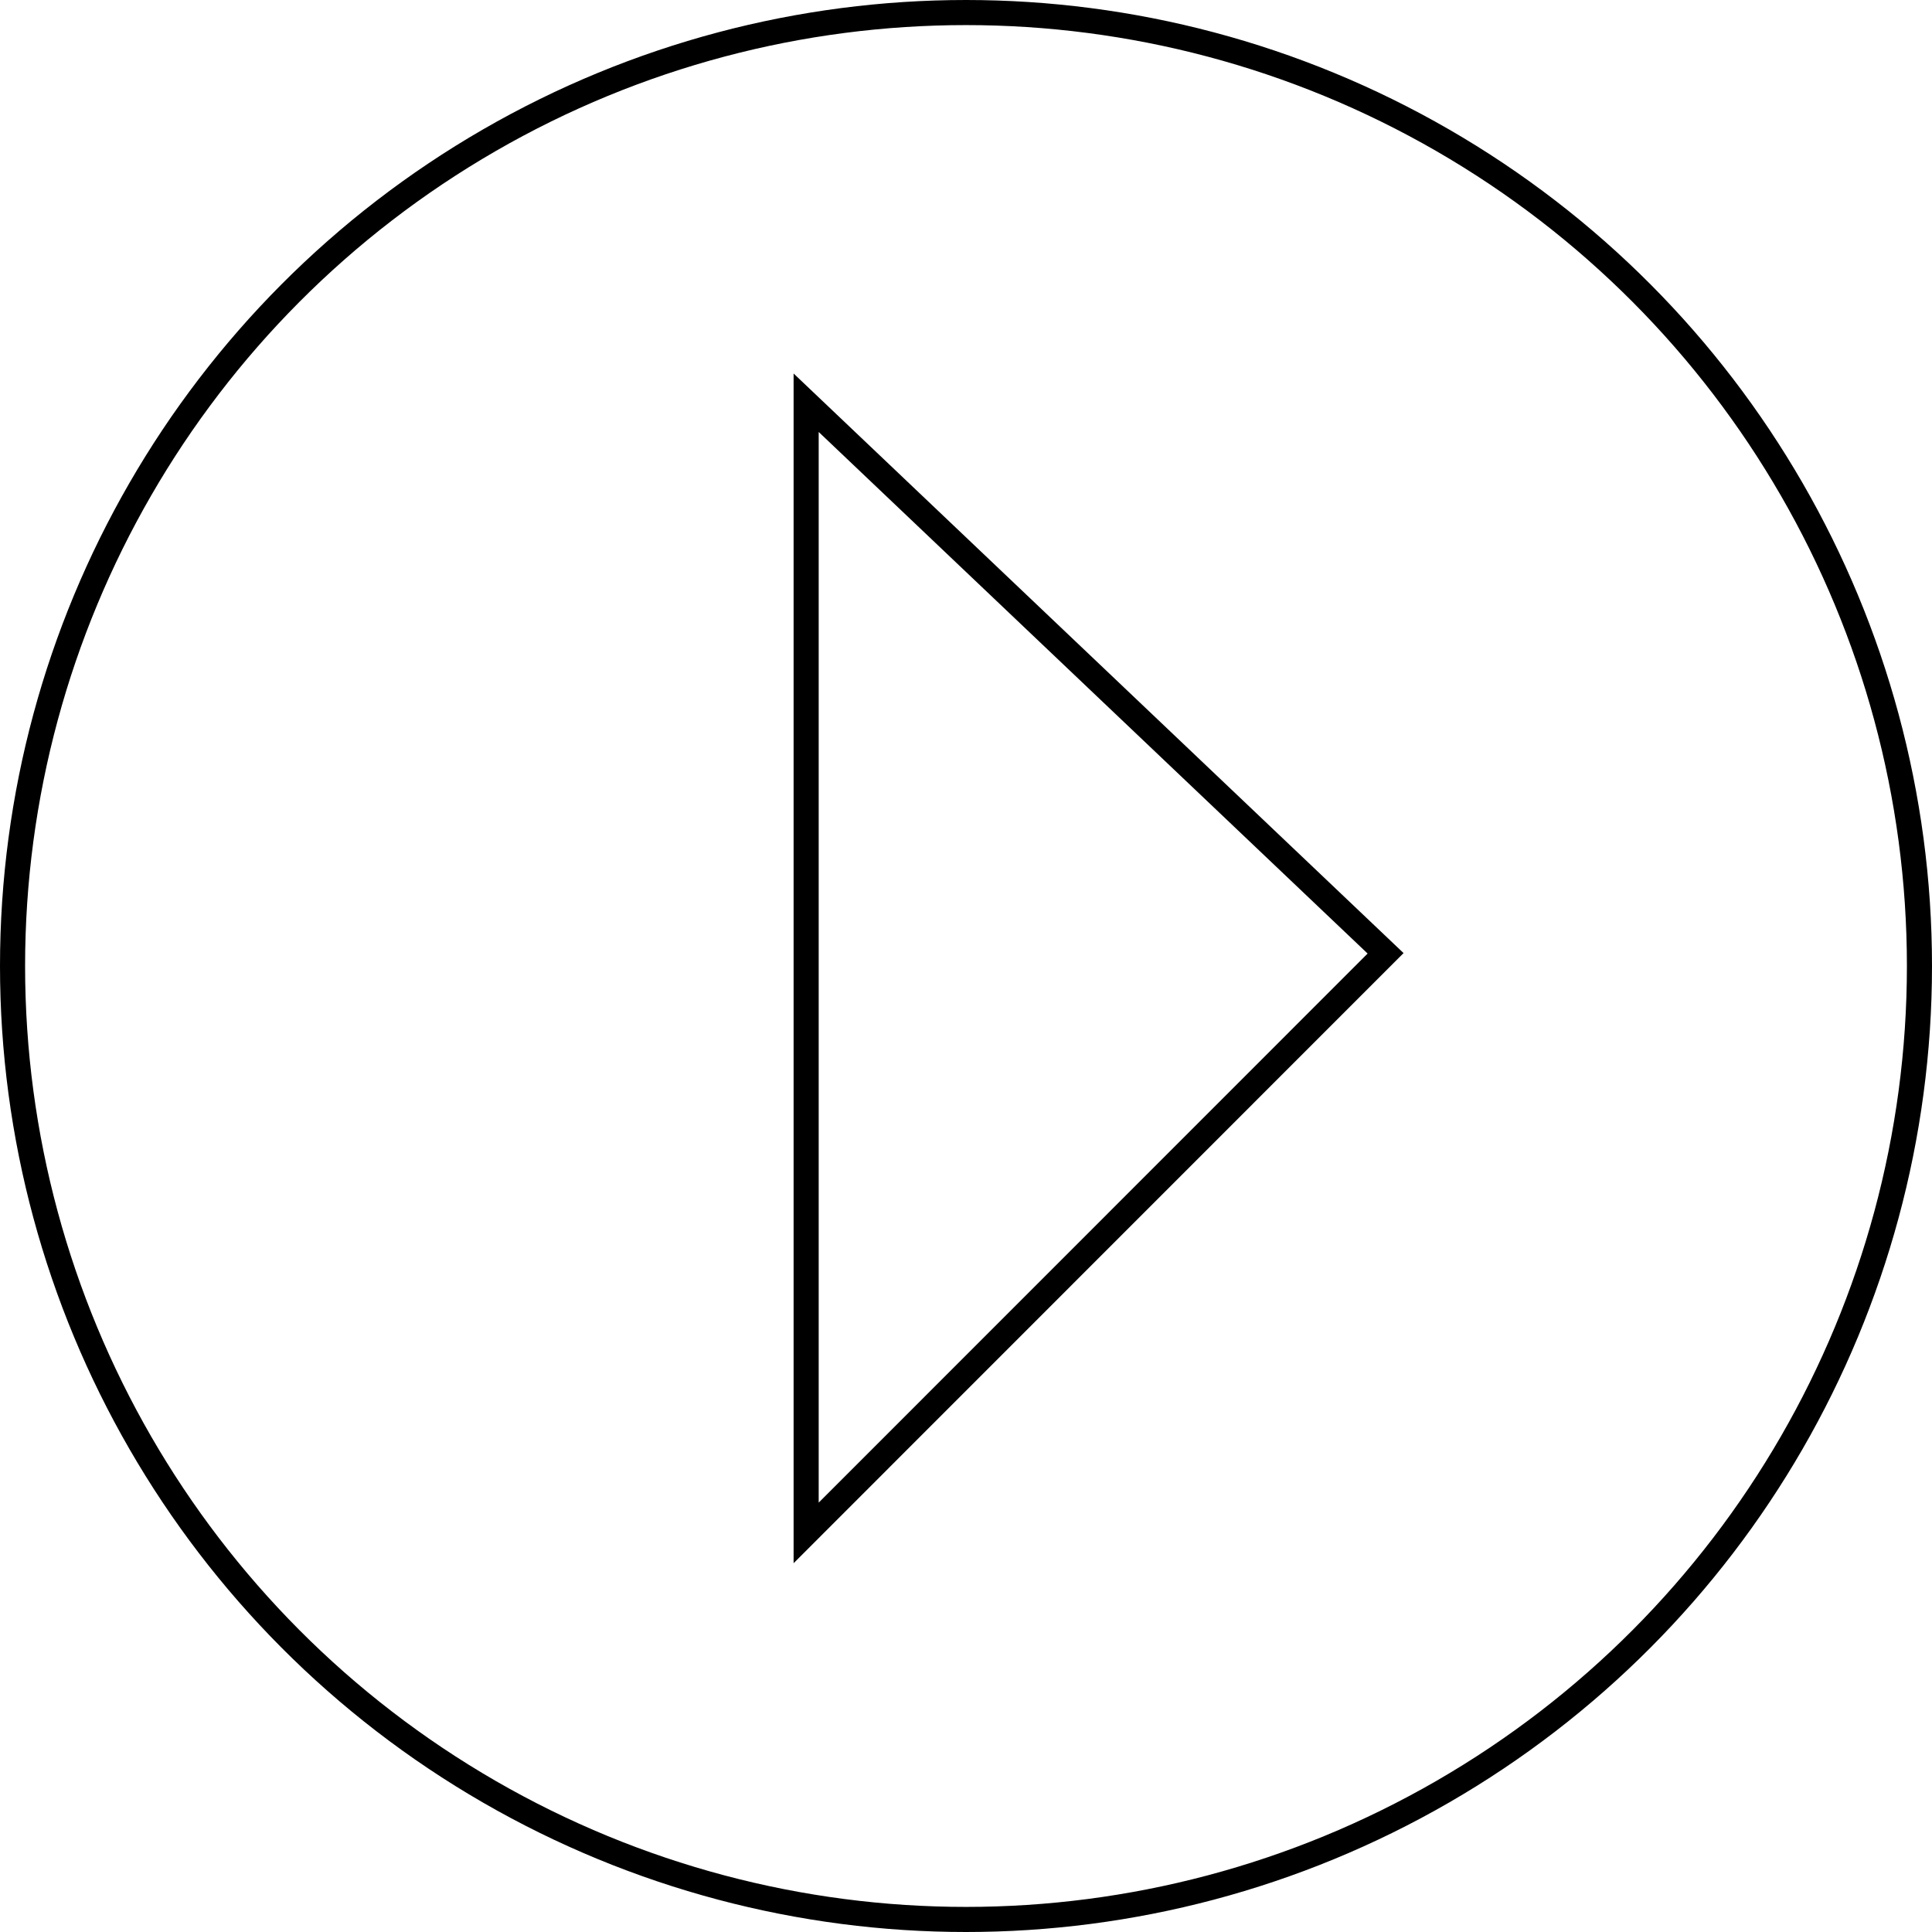
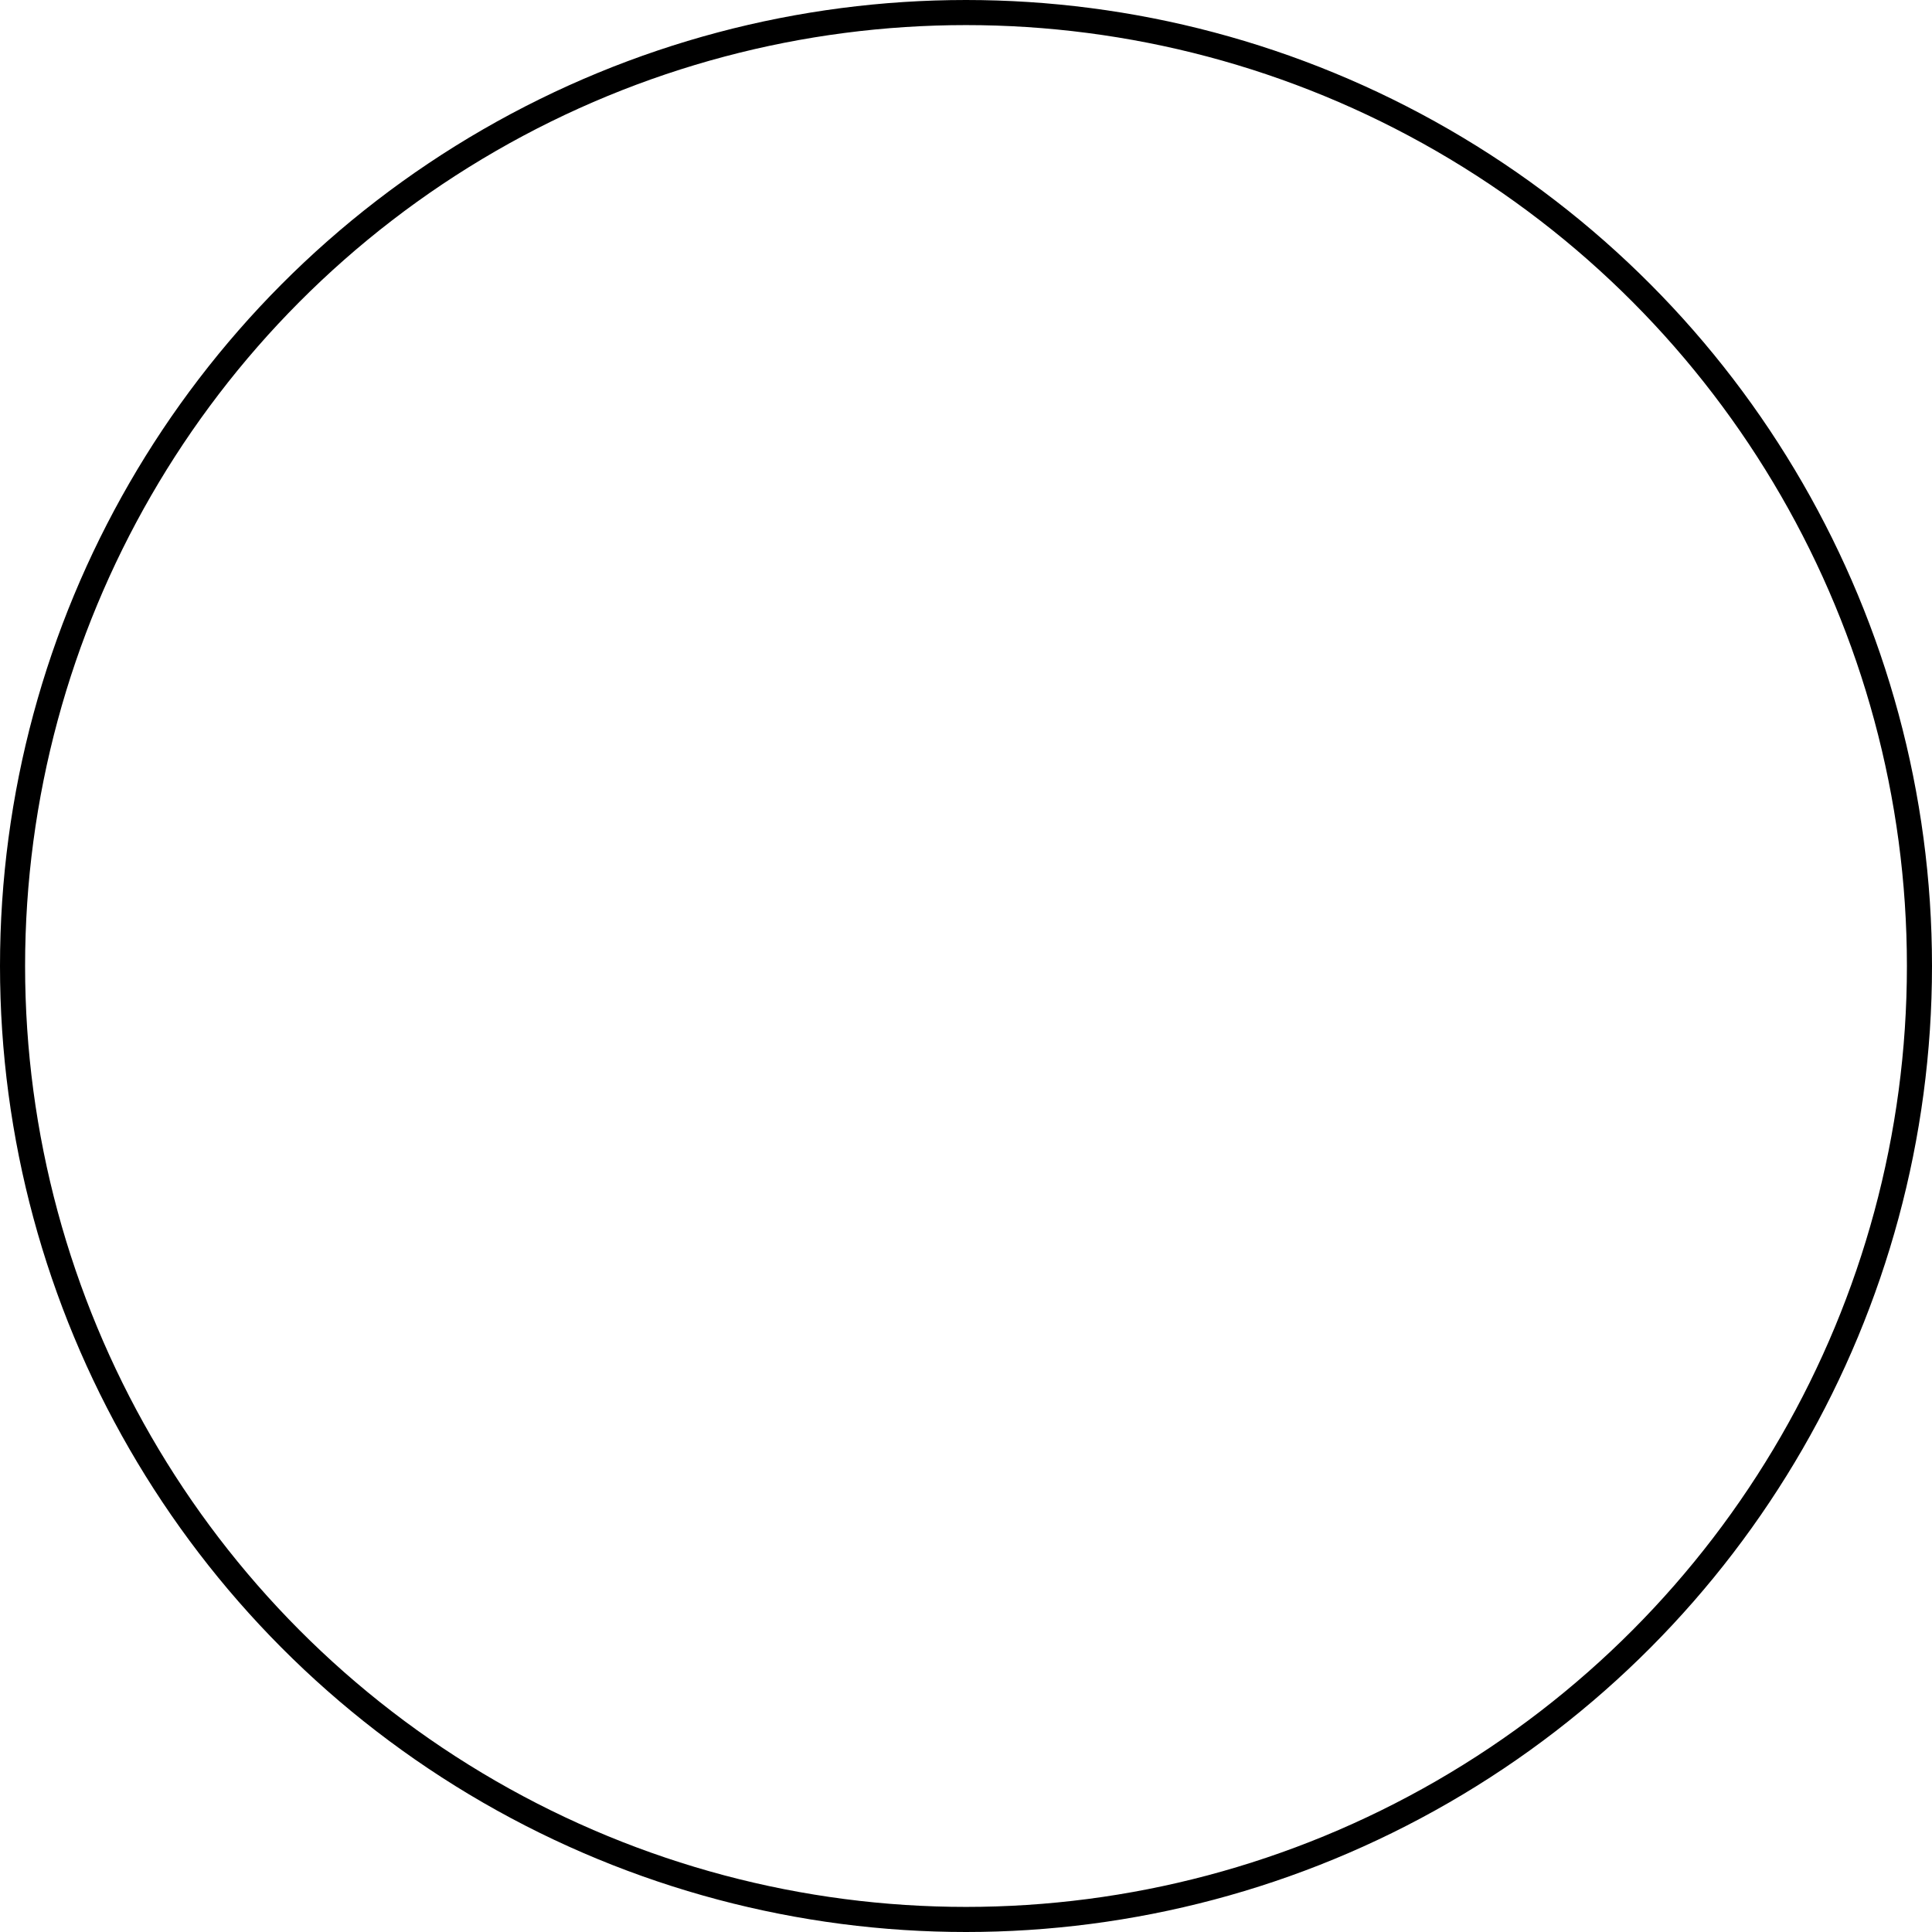
<svg xmlns="http://www.w3.org/2000/svg" height="154" viewBox="0 0 154 154" width="154">
  <g fill="none" stroke="#000" stroke-width="2">
    <g>
-       <circle cx="77" cy="77" r="77" stroke="none" />
      <circle cx="77" cy="77" fill="none" r="76" />
    </g>
-     <path d="m901.437 376.714v90.086l46.187-46.2z" transform="translate(-837.179 -344.611)" />
  </g>
</svg>